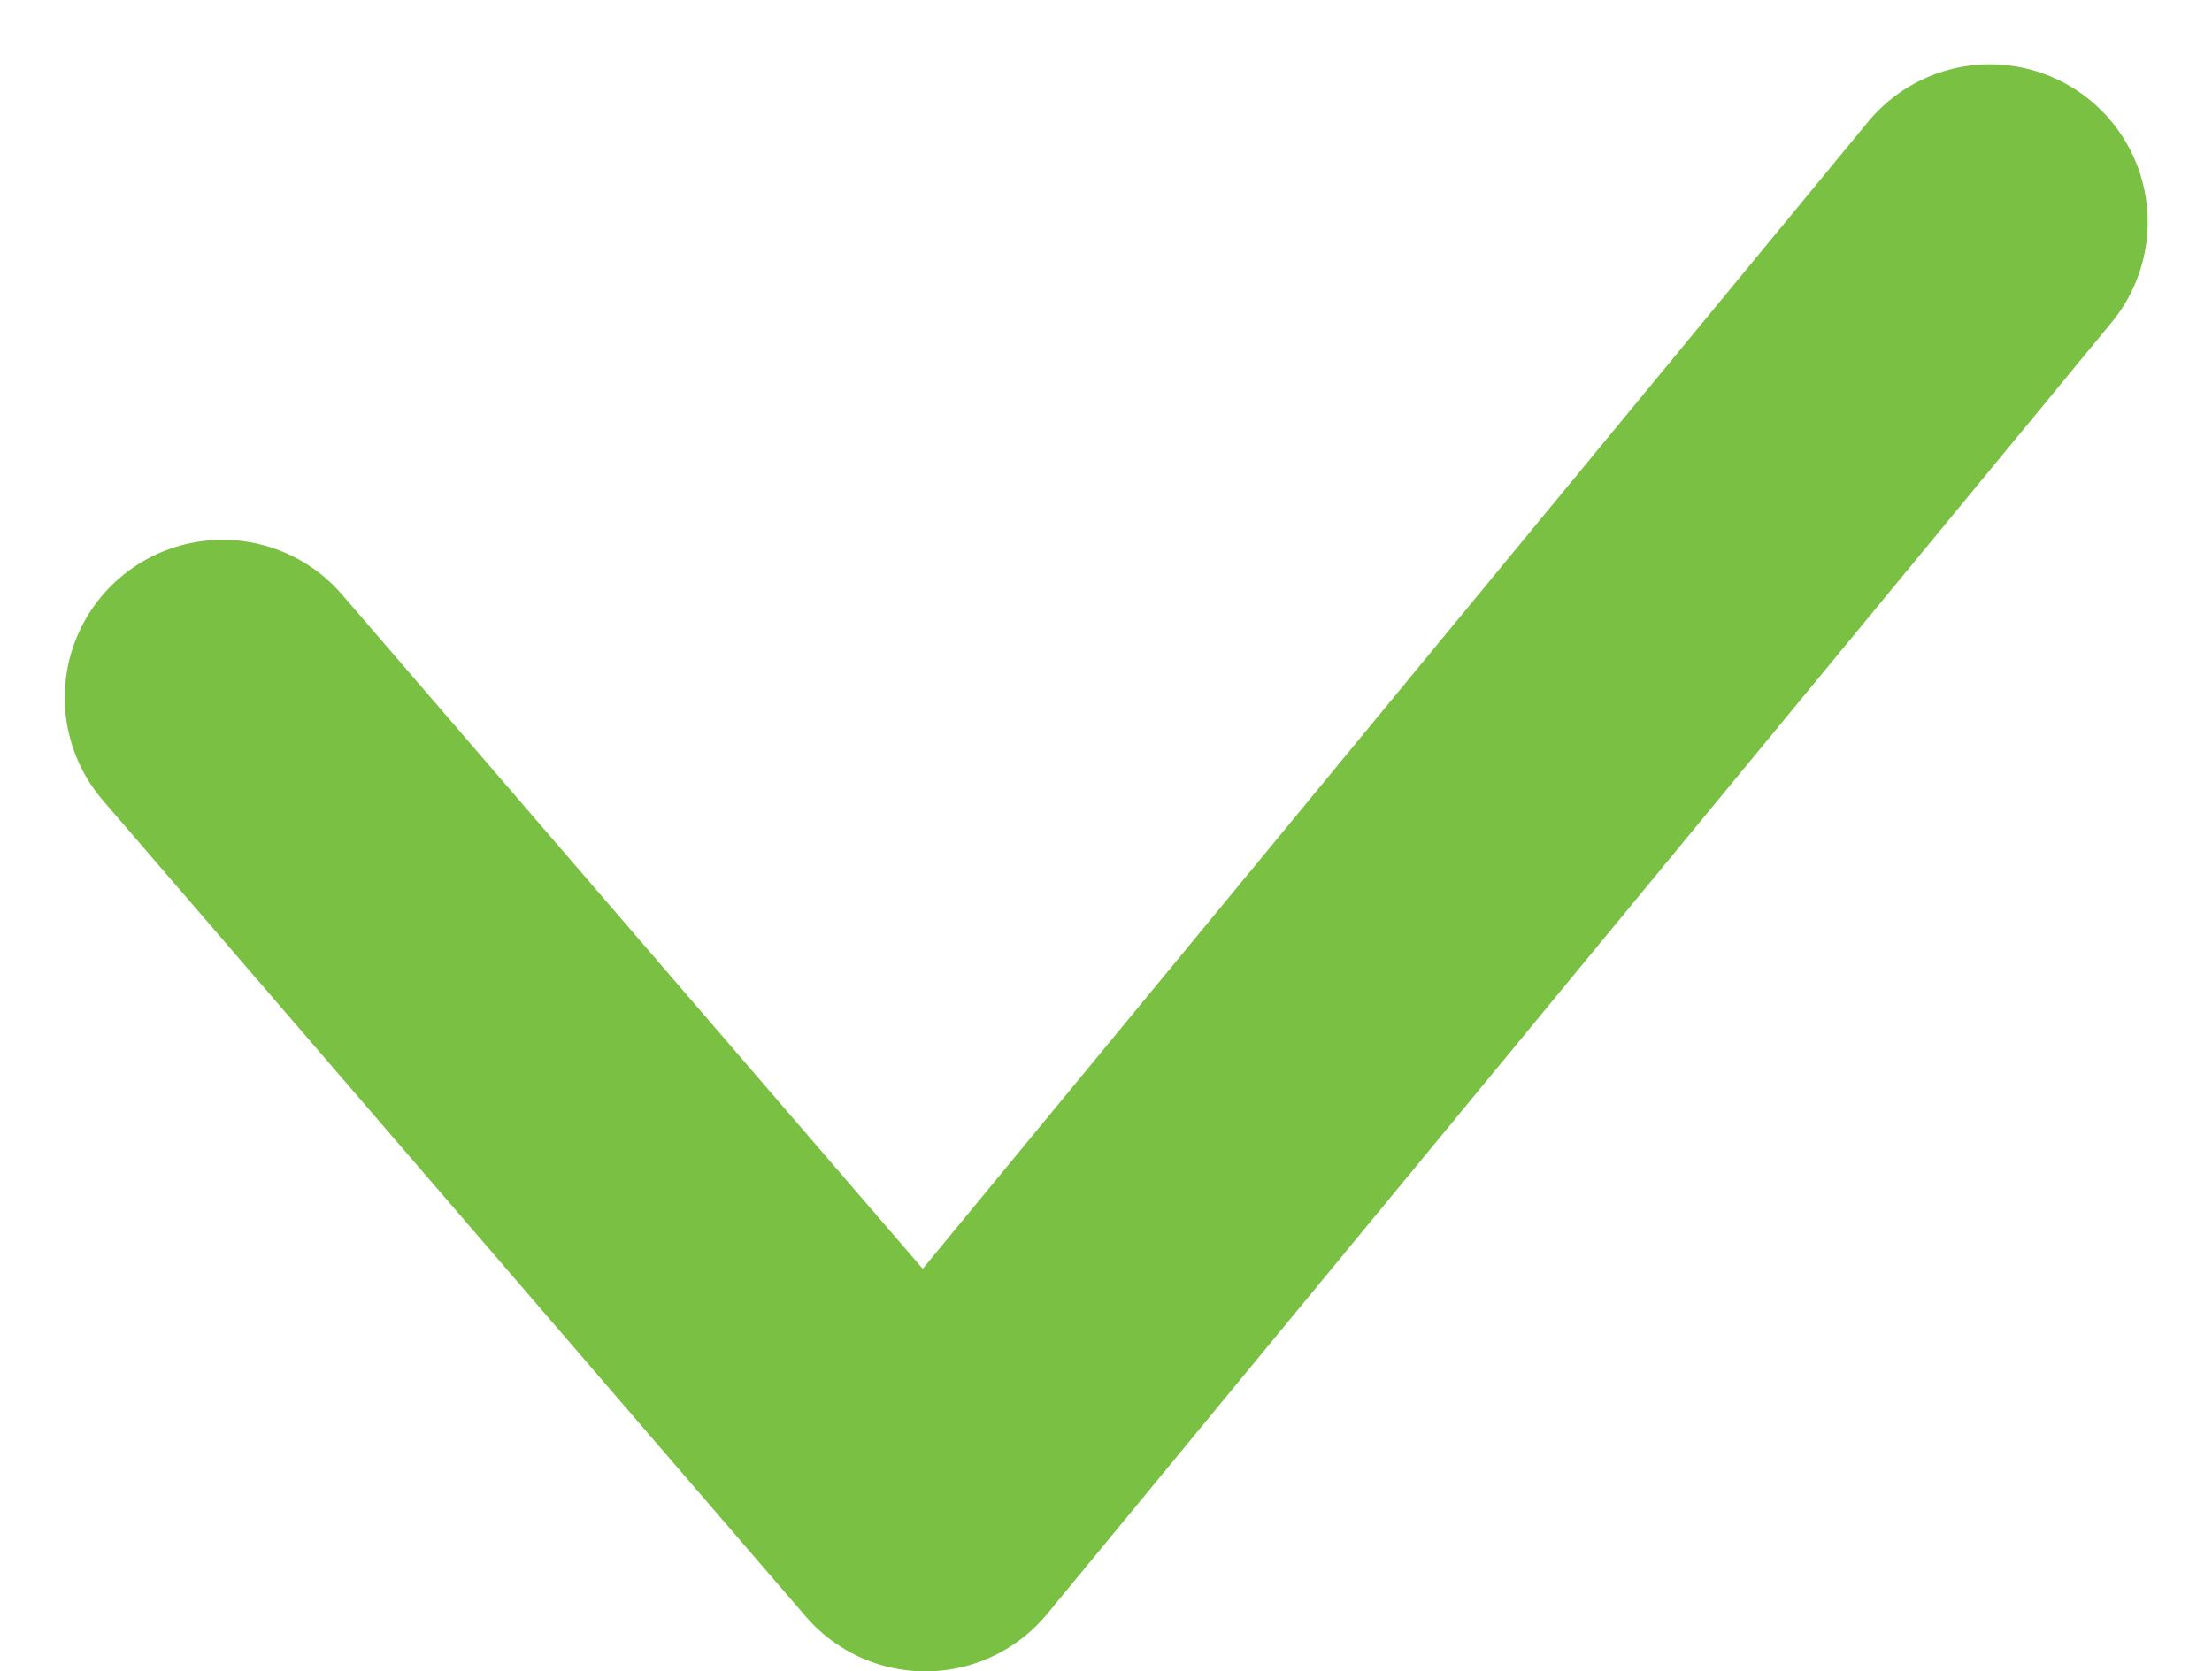
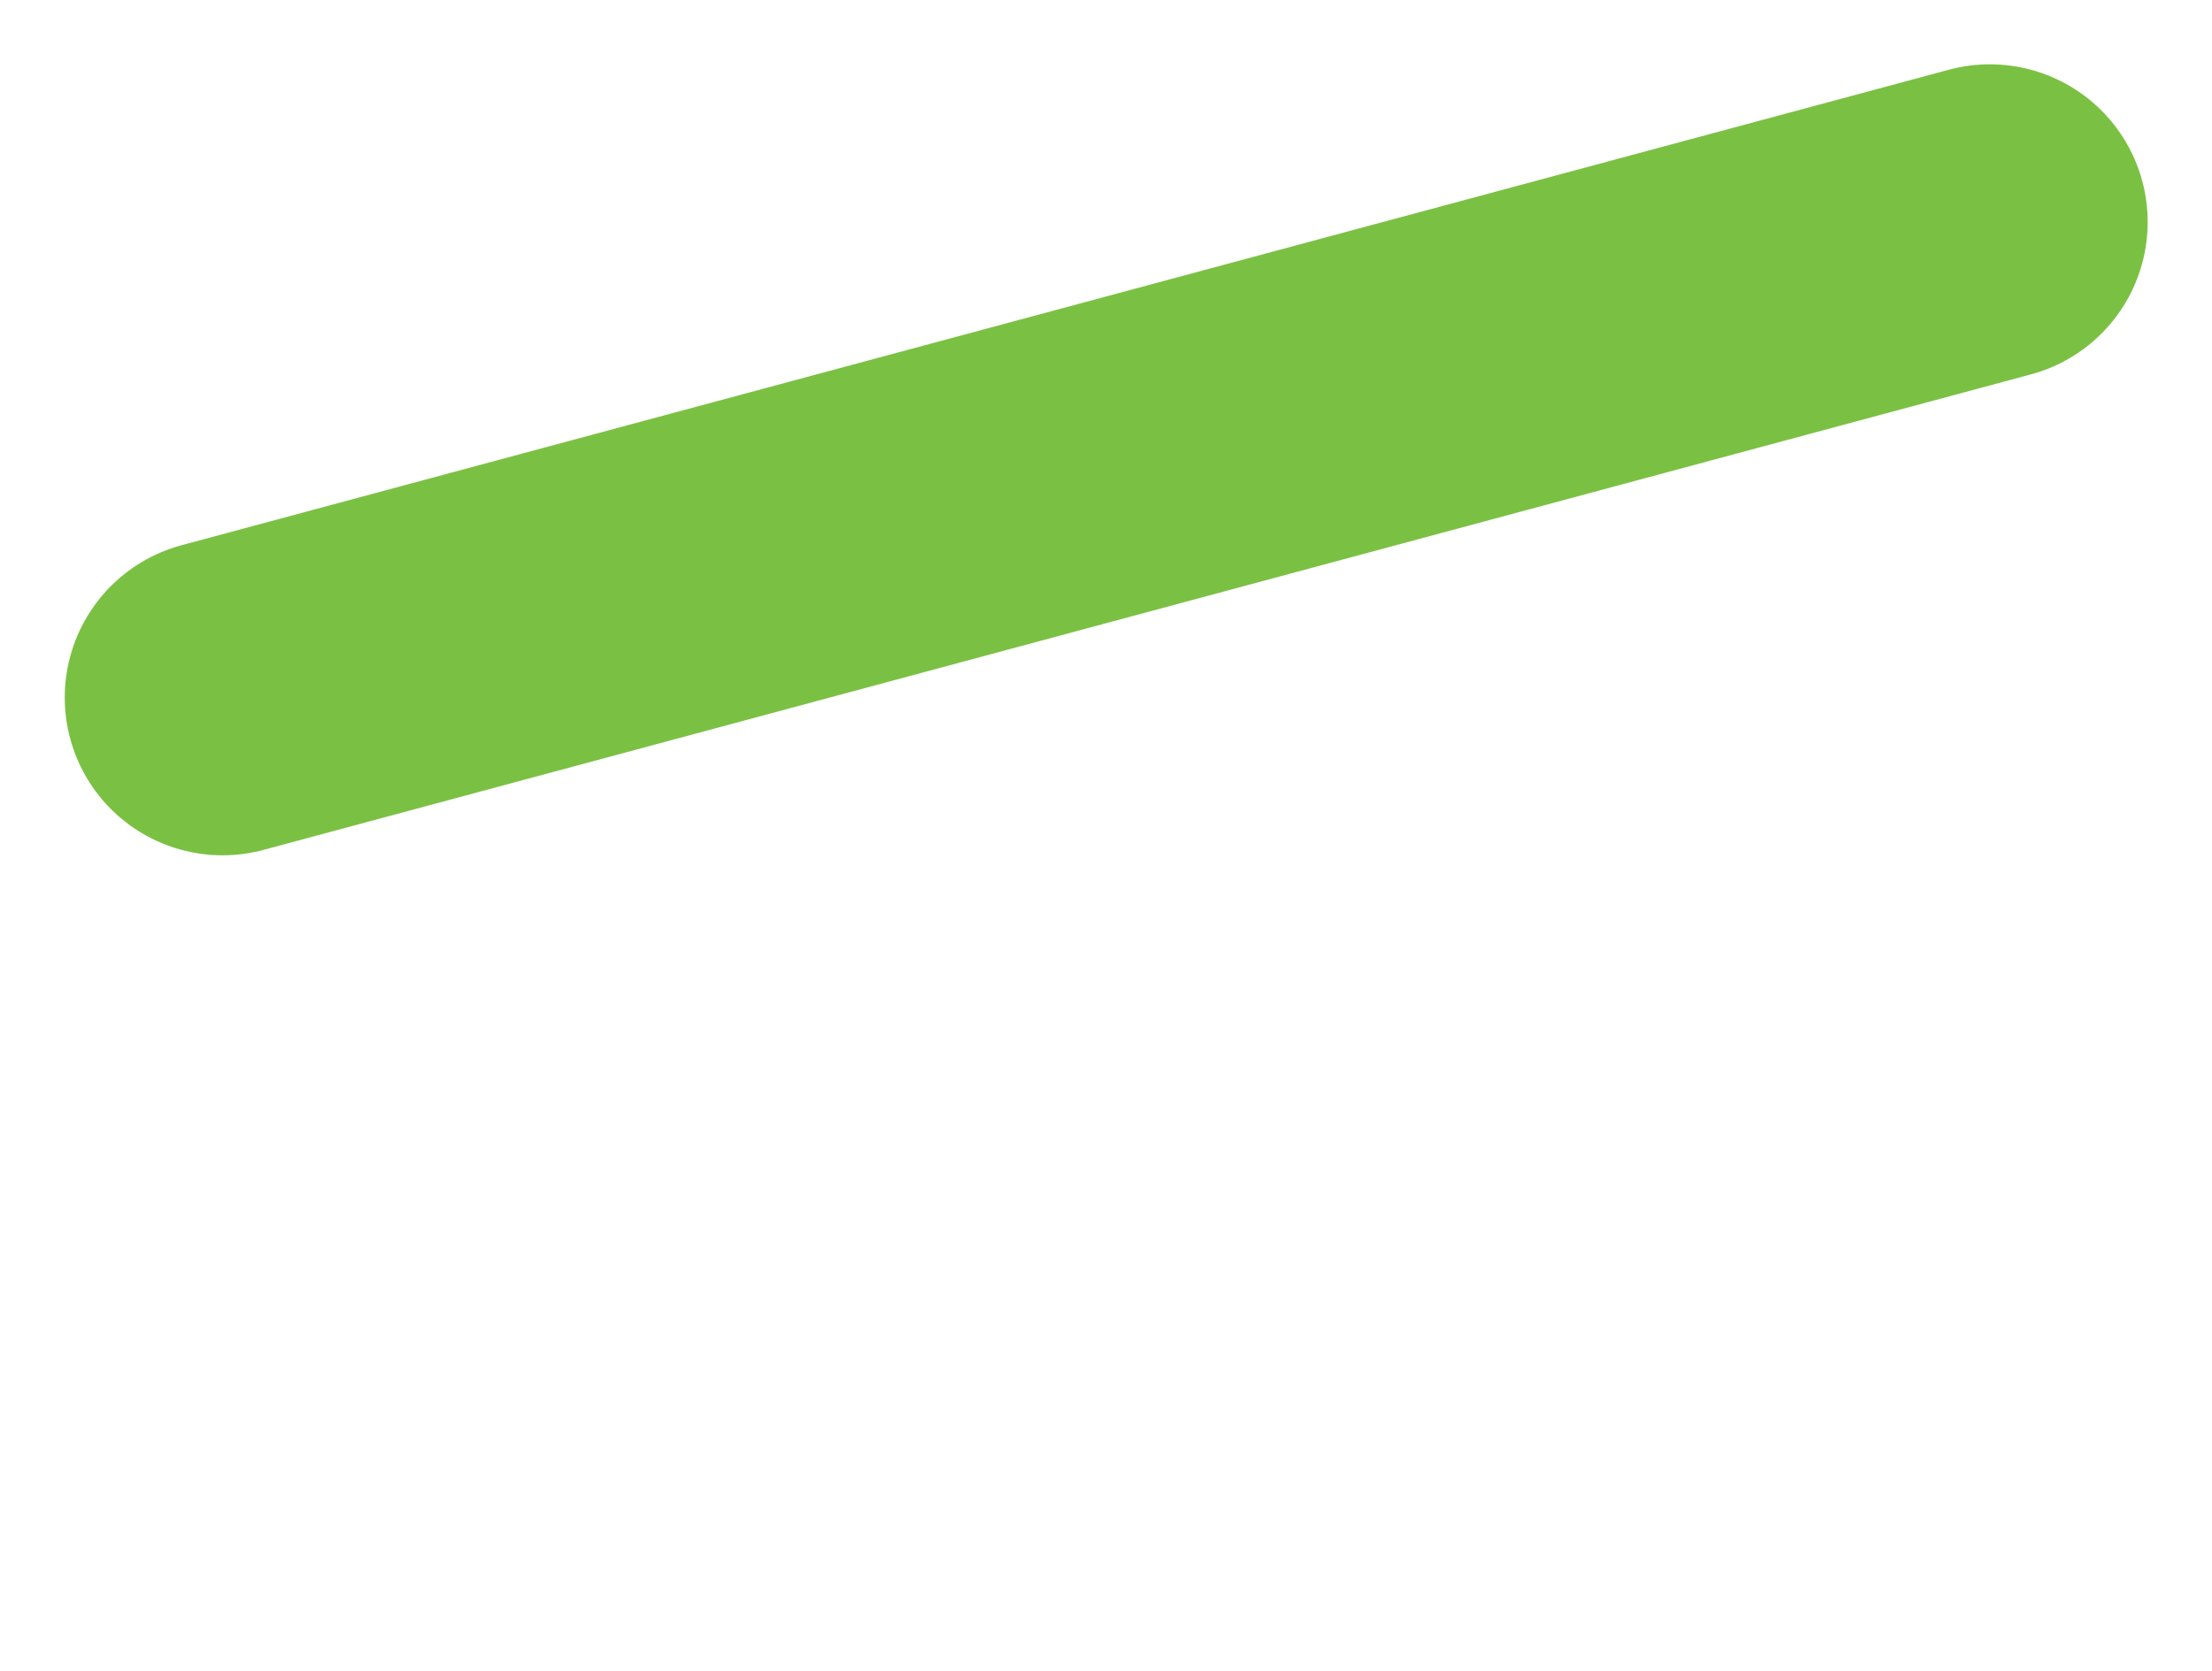
<svg xmlns="http://www.w3.org/2000/svg" width="42.058" height="31.786" viewBox="0 0 42.058 31.786">
  <defs>
    <style>.a{fill:none;stroke:#7ac143;stroke-linecap:round;stroke-linejoin:round;stroke-miterlimit:10;stroke-width:6px;}</style>
  </defs>
-   <path class="a" d="M200.157,226.325l24.563,20.24L209.2,259.929" transform="translate(264.16 -195.934) rotate(90)" />
+   <path class="a" d="M200.157,226.325L209.2,259.929" transform="translate(264.16 -195.934) rotate(90)" />
</svg>